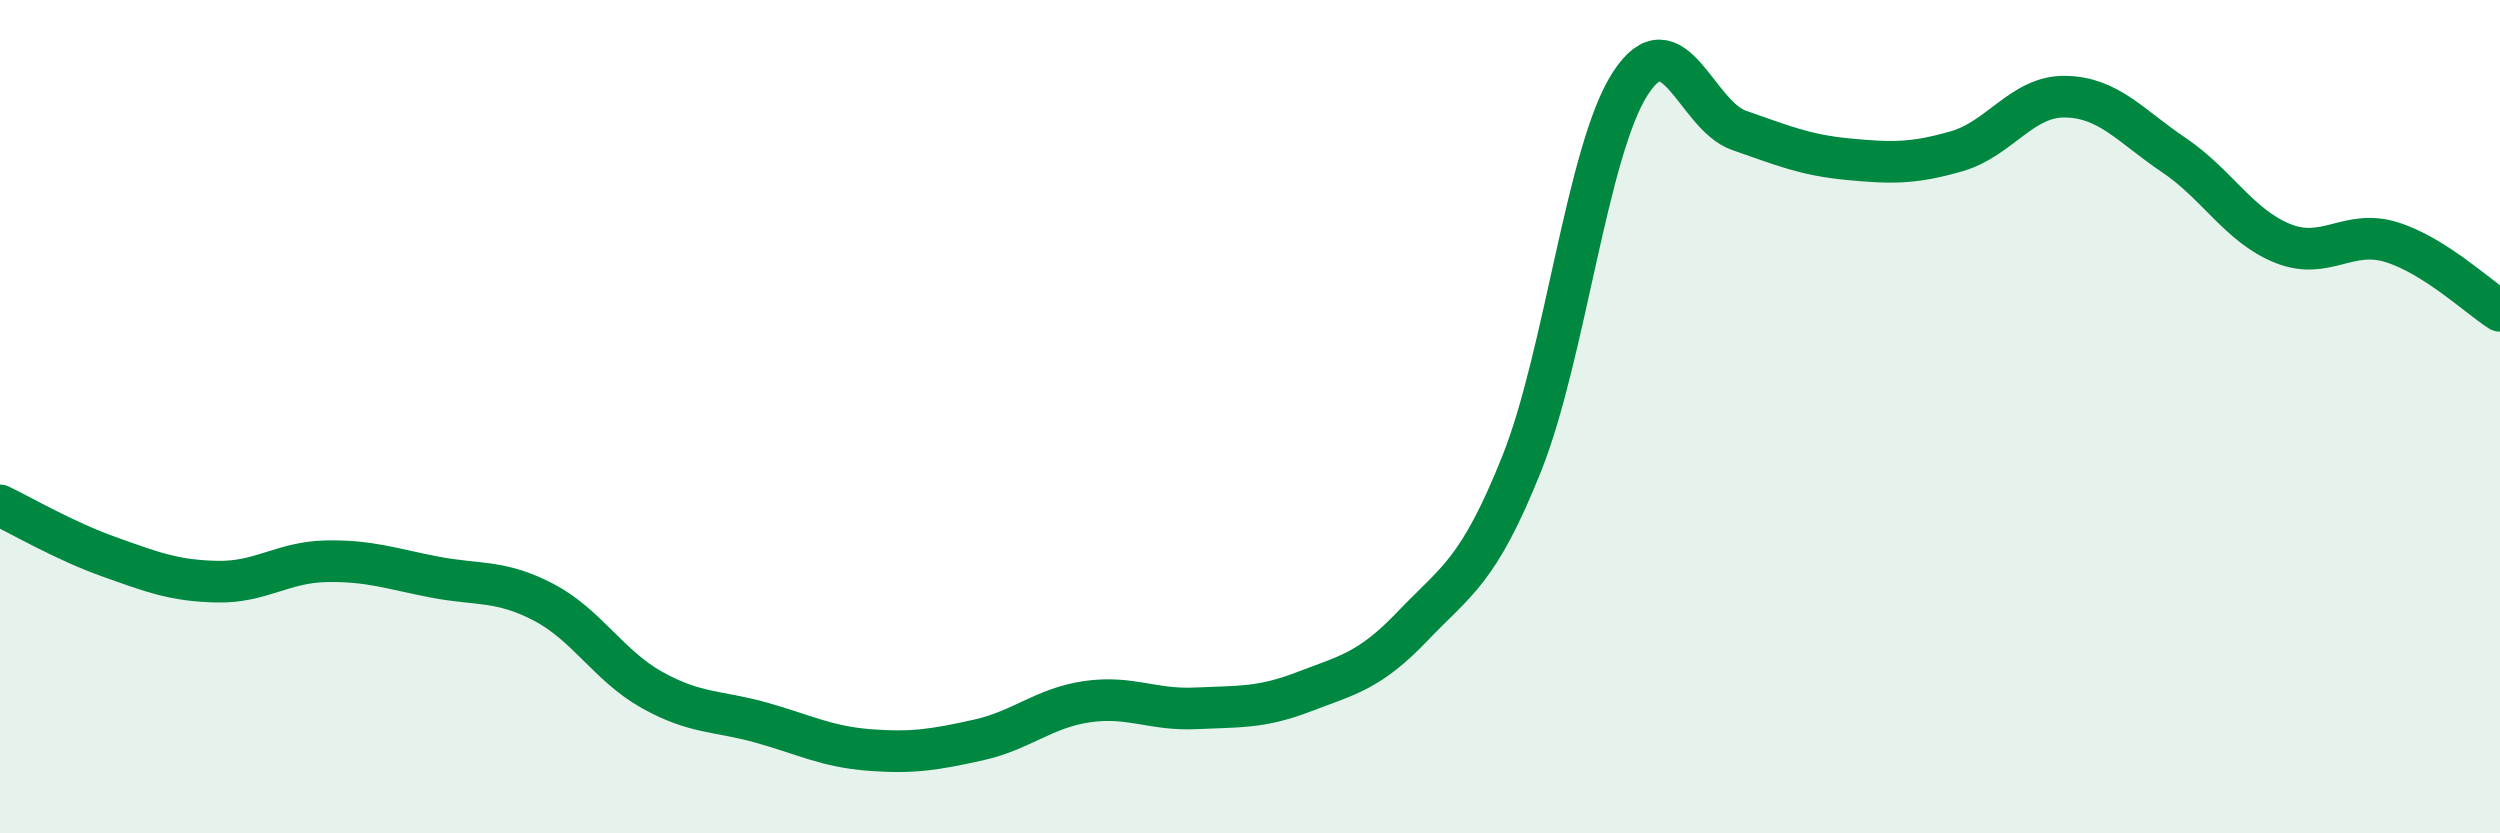
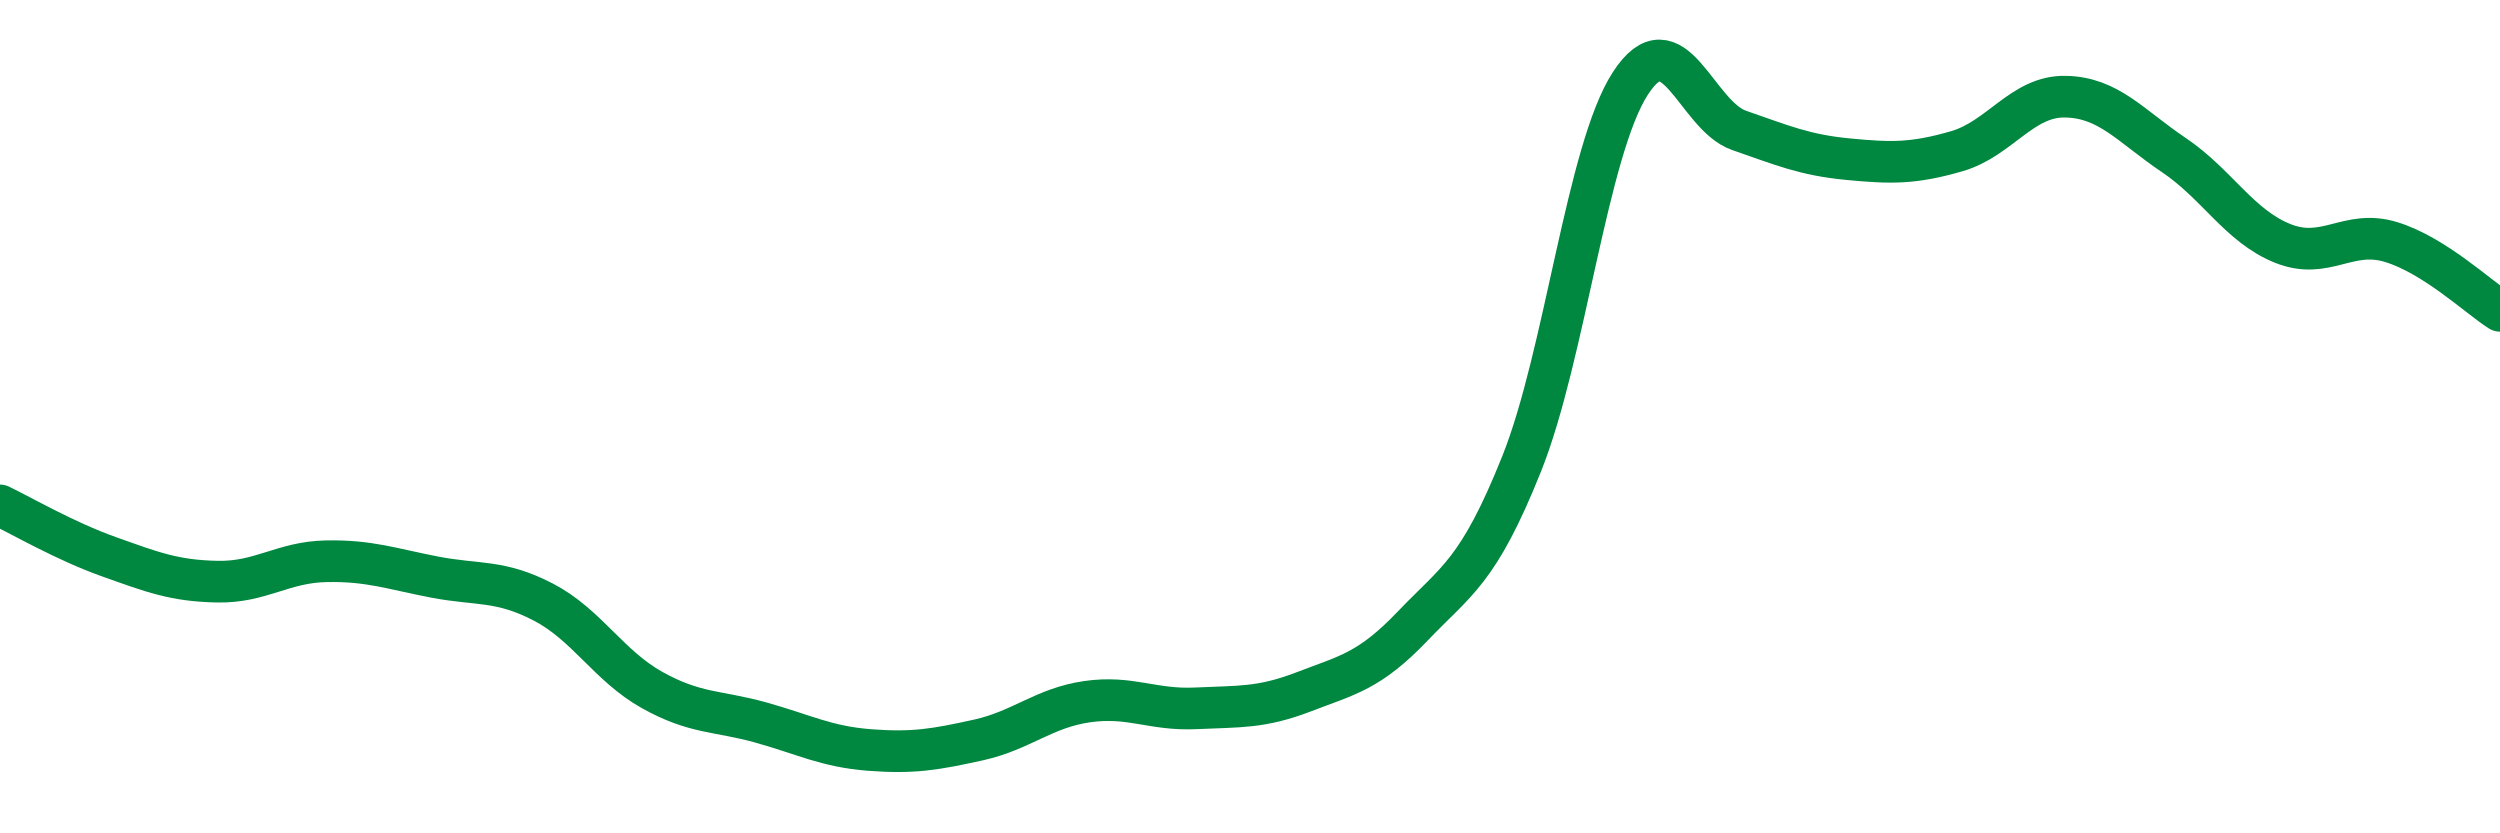
<svg xmlns="http://www.w3.org/2000/svg" width="60" height="20" viewBox="0 0 60 20">
-   <path d="M 0,12.13 C 0.52,12.38 1.57,12.99 2.61,13.36 C 3.65,13.73 4.18,13.94 5.22,13.96 C 6.26,13.98 6.79,13.49 7.83,13.47 C 8.87,13.45 9.39,13.65 10.43,13.85 C 11.47,14.05 12,13.91 13.04,14.45 C 14.08,14.99 14.61,15.98 15.65,16.56 C 16.69,17.14 17.22,17.05 18.26,17.34 C 19.3,17.63 19.83,17.92 20.87,18 C 21.91,18.08 22.44,17.99 23.48,17.76 C 24.52,17.53 25.05,16.99 26.09,16.84 C 27.13,16.69 27.66,17.05 28.7,17 C 29.74,16.95 30.26,17 31.3,16.6 C 32.34,16.2 32.87,16.11 33.91,15.02 C 34.95,13.93 35.48,13.73 36.52,11.13 C 37.56,8.53 38.09,3.6 39.13,2 C 40.17,0.4 40.7,2.77 41.74,3.13 C 42.78,3.49 43.31,3.72 44.35,3.82 C 45.39,3.92 45.92,3.93 46.96,3.63 C 48,3.33 48.53,2.3 49.57,2.32 C 50.61,2.34 51.13,3.02 52.17,3.72 C 53.21,4.42 53.74,5.42 54.78,5.84 C 55.82,6.26 56.35,5.49 57.39,5.81 C 58.43,6.13 59.48,7.13 60,7.46L60 20L0 20Z" fill="#008740" opacity="0.1" stroke-linecap="round" stroke-linejoin="round" />
  <path d="M 0,12.13 C 0.52,12.38 1.57,12.99 2.61,13.36 C 3.65,13.73 4.18,13.94 5.22,13.96 C 6.26,13.98 6.79,13.49 7.83,13.47 C 8.87,13.45 9.39,13.65 10.43,13.85 C 11.47,14.05 12,13.91 13.04,14.45 C 14.08,14.99 14.61,15.98 15.65,16.56 C 16.69,17.14 17.22,17.05 18.26,17.34 C 19.3,17.63 19.83,17.92 20.87,18 C 21.91,18.08 22.44,17.99 23.48,17.76 C 24.52,17.53 25.05,16.99 26.09,16.84 C 27.13,16.69 27.66,17.05 28.7,17 C 29.74,16.95 30.26,17 31.3,16.6 C 32.34,16.2 32.87,16.11 33.91,15.02 C 34.95,13.93 35.48,13.73 36.52,11.13 C 37.56,8.53 38.09,3.6 39.13,2 C 40.17,0.4 40.7,2.77 41.74,3.13 C 42.78,3.49 43.31,3.72 44.35,3.82 C 45.39,3.92 45.92,3.93 46.96,3.63 C 48,3.33 48.53,2.3 49.57,2.32 C 50.61,2.34 51.13,3.02 52.17,3.72 C 53.21,4.42 53.74,5.42 54.78,5.84 C 55.82,6.26 56.35,5.49 57.39,5.81 C 58.43,6.13 59.48,7.13 60,7.46" stroke="#008740" stroke-width="1" fill="none" stroke-linecap="round" stroke-linejoin="round" />
</svg>